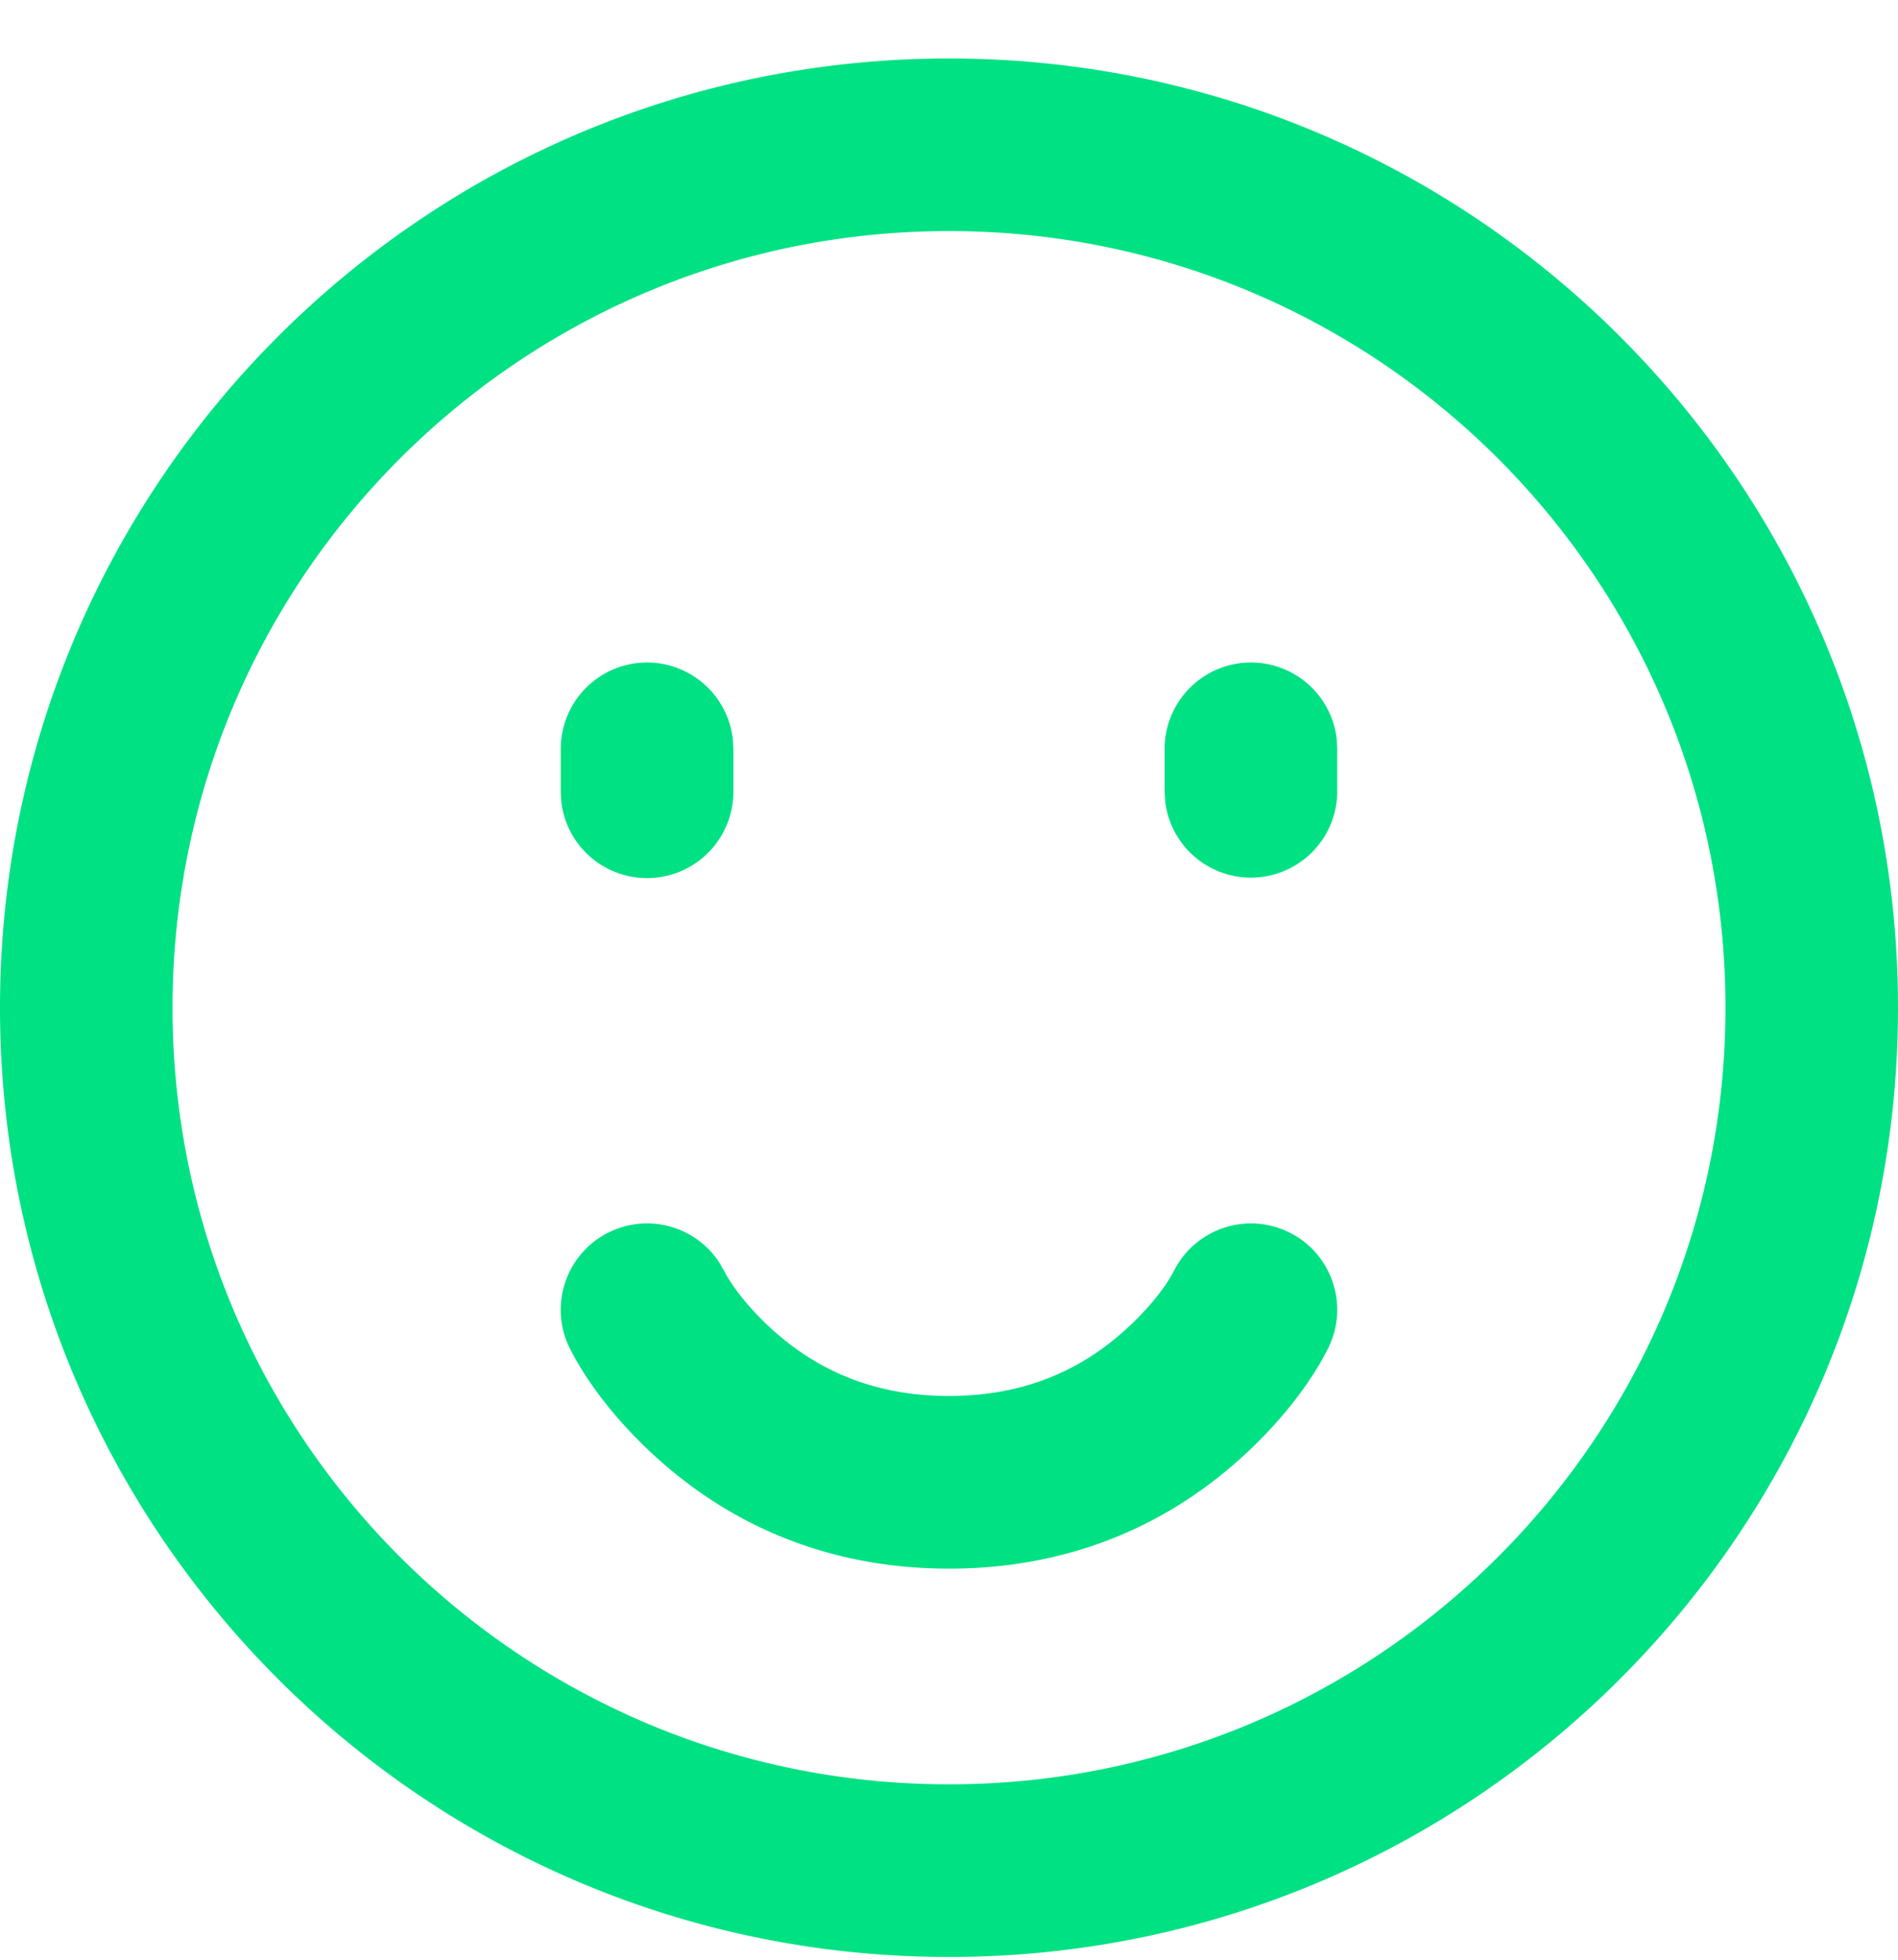
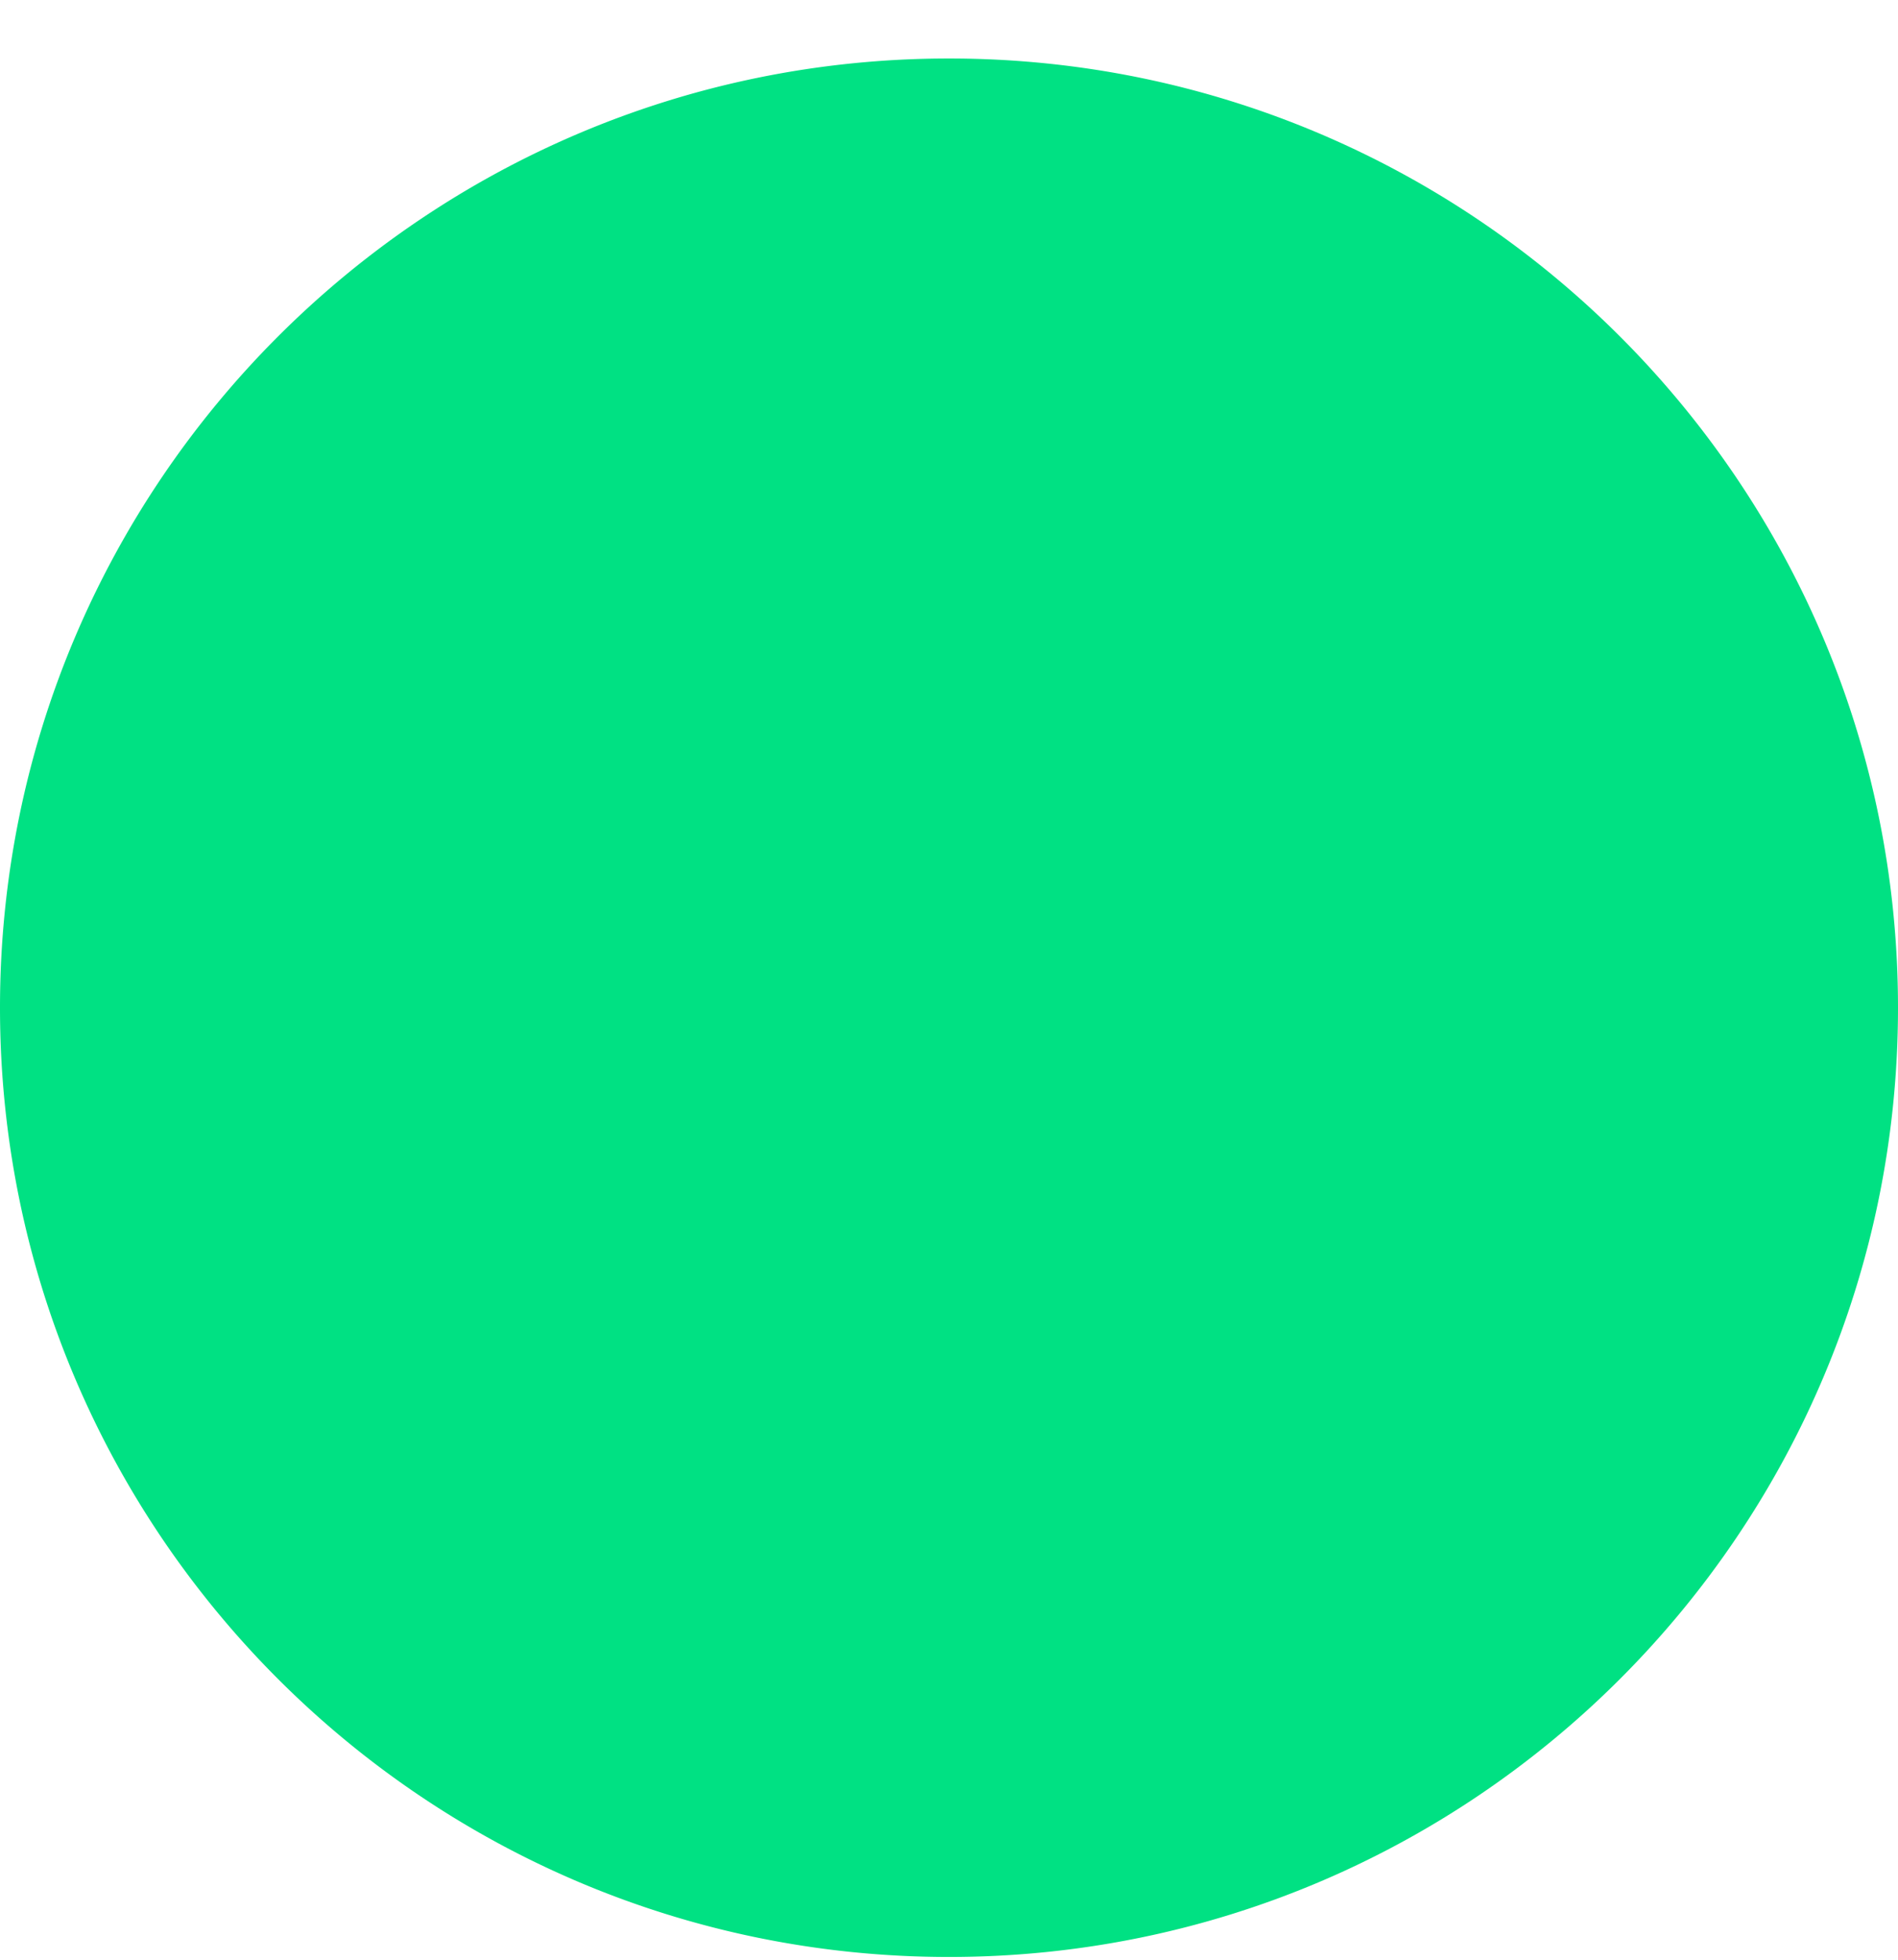
<svg xmlns="http://www.w3.org/2000/svg" width="31" height="32" fill="none">
-   <path d="M15.5.955c8.56 0 15.5 6.94 15.5 15.5 0 8.56-6.94 15.5-15.5 15.5-8.56 0-15.5-6.94-15.5-15.5C0 7.895 6.94.955 15.5.955zm0 2.818c-7.004 0-12.682 5.678-12.682 12.682 0 7.004 5.678 12.681 12.682 12.681 7.004 0 12.682-5.677 12.682-12.681S22.504 3.773 15.5 3.773zm5.562 16.353c.696.348.978 1.194.63 1.89-.25.501-.725 1.171-1.469 1.833-1.237 1.1-2.817 1.765-4.723 1.765-1.905 0-3.486-.666-4.723-1.765-.744-.662-1.219-1.332-1.47-1.832a1.41 1.41 0 012.44-1.404l.082.143c.102.204.375.59.82.986.745.662 1.674 1.053 2.851 1.053s2.106-.39 2.85-1.053c.382-.339.638-.671.767-.888l.055-.098a1.409 1.409 0 011.89-.63zm-.63-9.308a1.41 1.41 0 011.4 1.245l.009.164v.705a1.41 1.41 0 01-2.809.164l-.01-.164v-.705a1.41 1.41 0 011.41-1.409zm-9.864 0a1.41 1.41 0 011.4 1.245l.01.164v.705a1.41 1.41 0 01-2.81.164l-.009-.164v-.705a1.41 1.41 0 011.41-1.409z" fill="#00E183" />
+   <path d="M15.5.955c8.56 0 15.5 6.94 15.5 15.5 0 8.56-6.94 15.5-15.5 15.5-8.56 0-15.5-6.94-15.5-15.5C0 7.895 6.94.955 15.5.955zm0 2.818S22.504 3.773 15.5 3.773zm5.562 16.353c.696.348.978 1.194.63 1.89-.25.501-.725 1.171-1.469 1.833-1.237 1.1-2.817 1.765-4.723 1.765-1.905 0-3.486-.666-4.723-1.765-.744-.662-1.219-1.332-1.47-1.832a1.41 1.41 0 012.44-1.404l.082.143c.102.204.375.59.82.986.745.662 1.674 1.053 2.851 1.053s2.106-.39 2.85-1.053c.382-.339.638-.671.767-.888l.055-.098a1.409 1.409 0 011.89-.63zm-.63-9.308a1.41 1.41 0 011.4 1.245l.009.164v.705a1.41 1.41 0 01-2.809.164l-.01-.164v-.705a1.41 1.41 0 011.41-1.409zm-9.864 0a1.41 1.41 0 011.4 1.245l.01.164v.705a1.41 1.41 0 01-2.81.164l-.009-.164v-.705a1.41 1.41 0 011.41-1.409z" fill="#00E183" />
</svg>